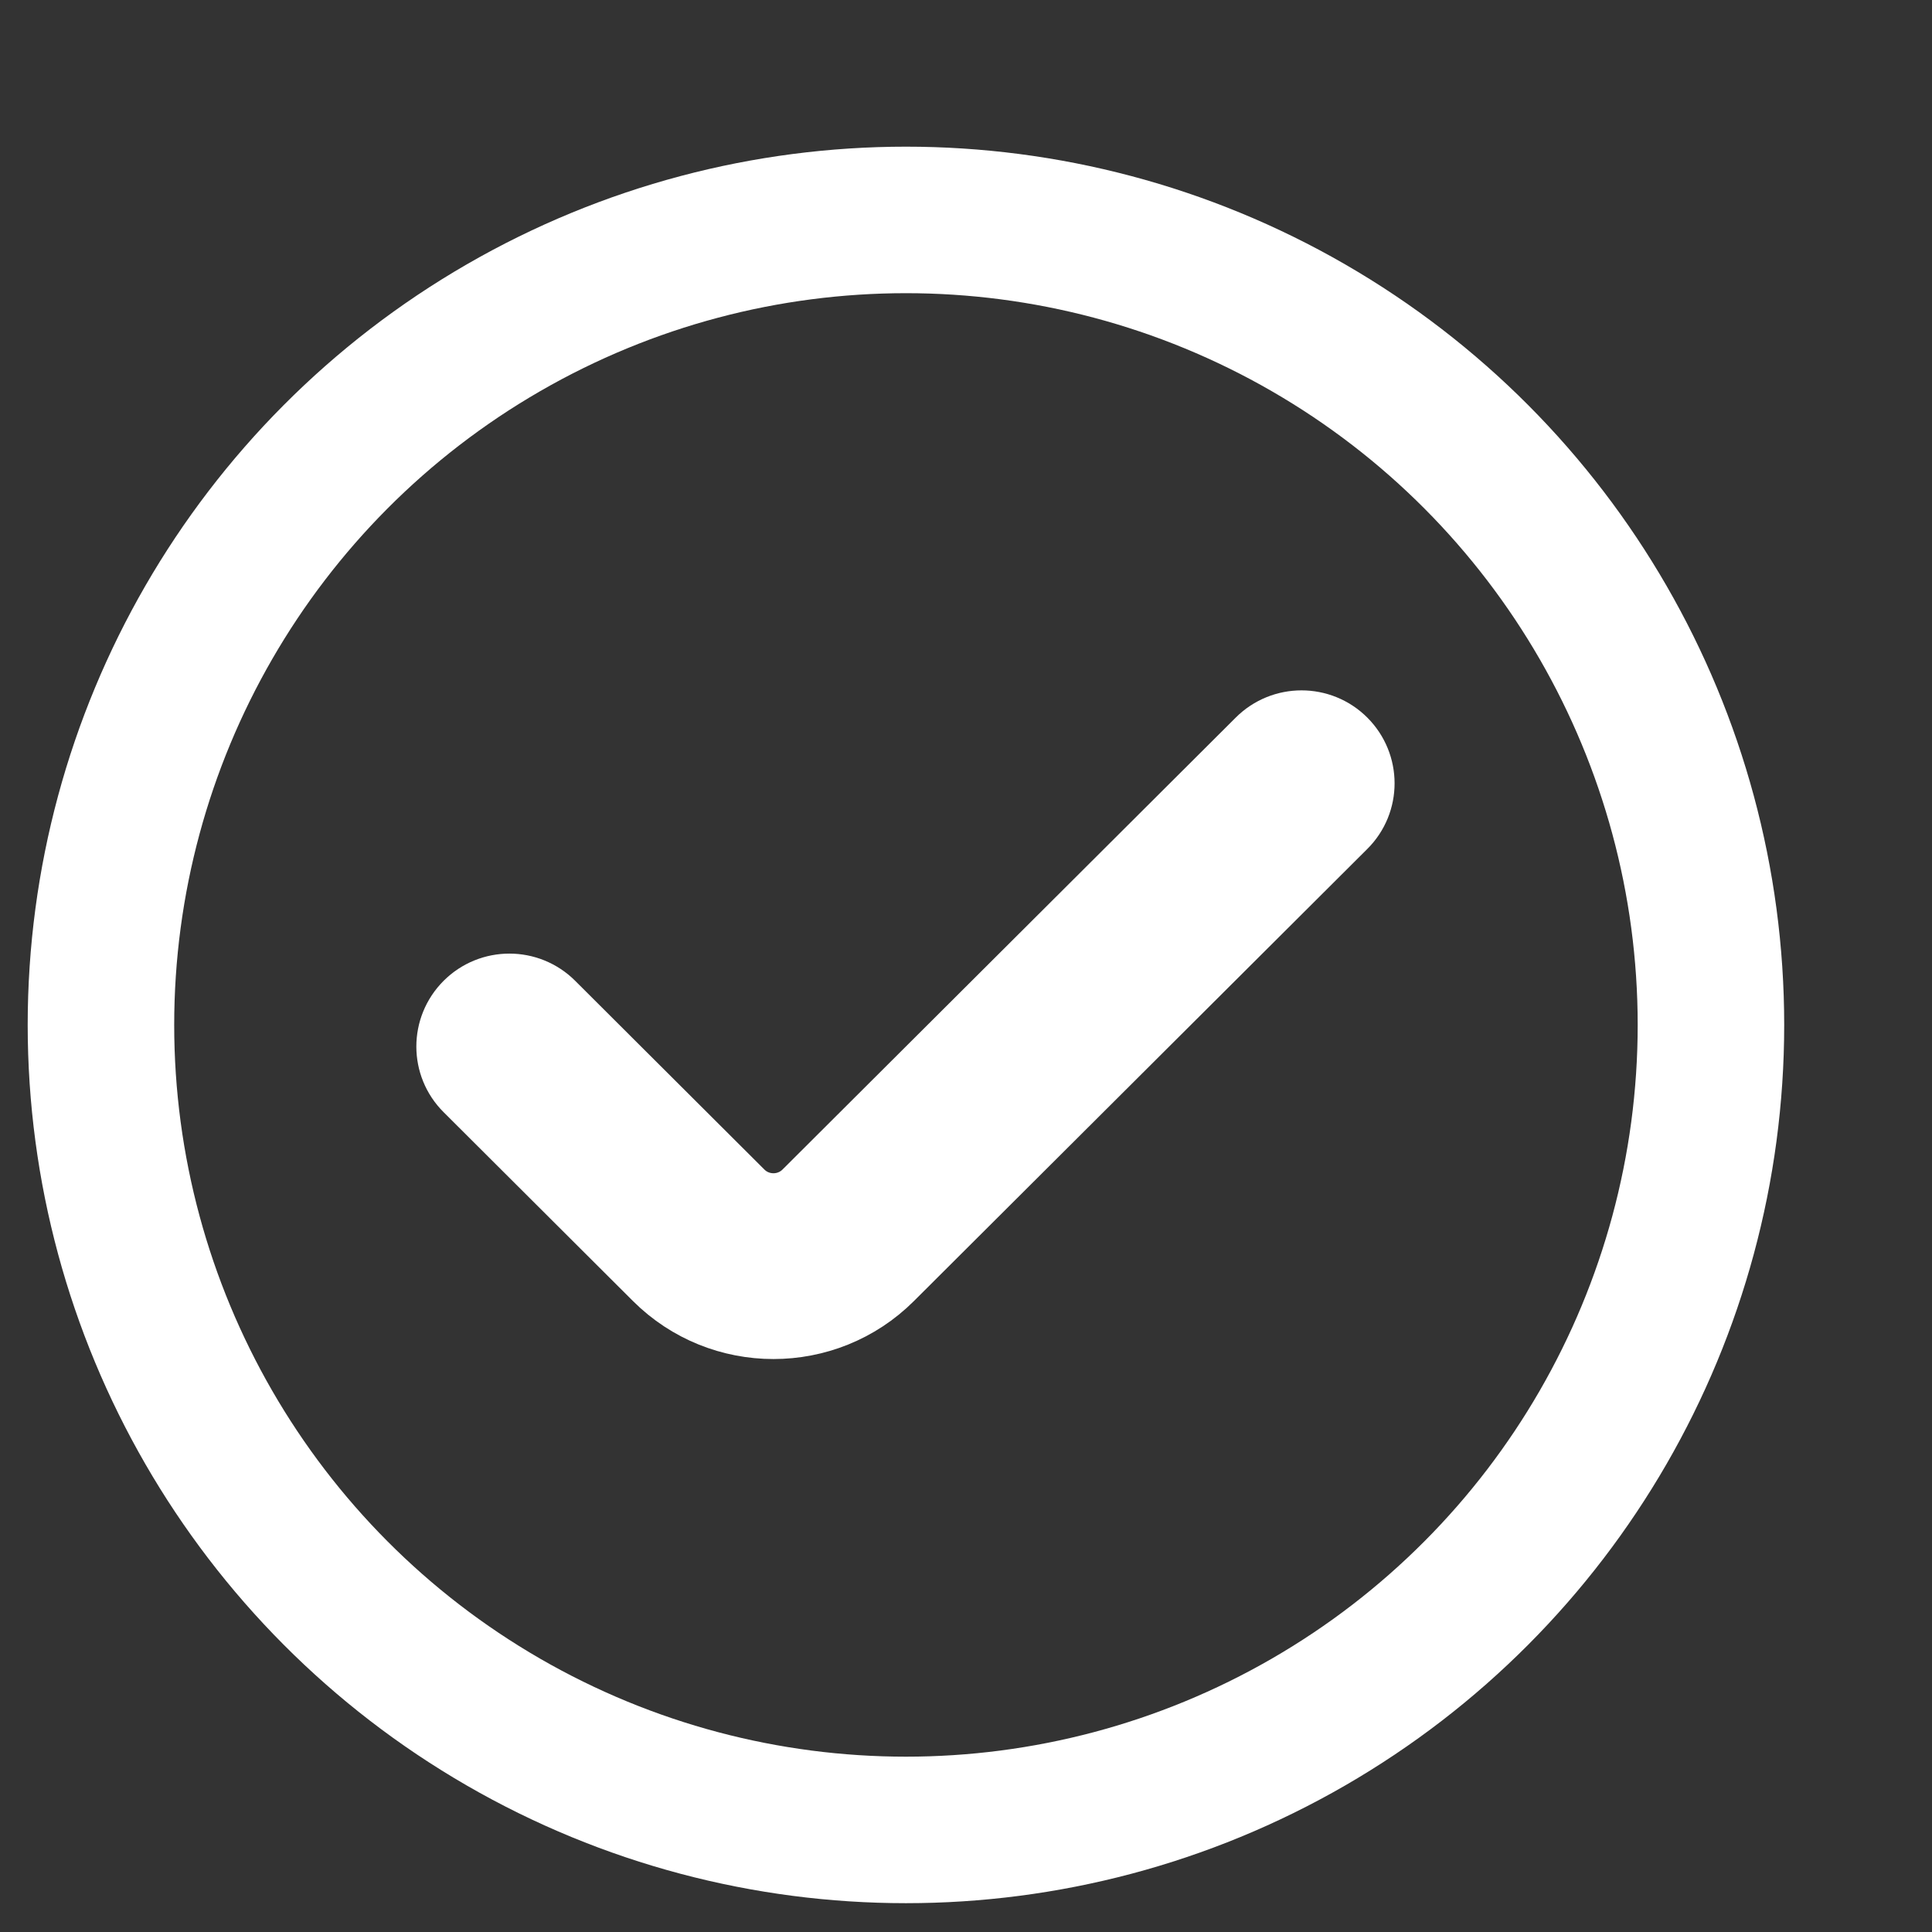
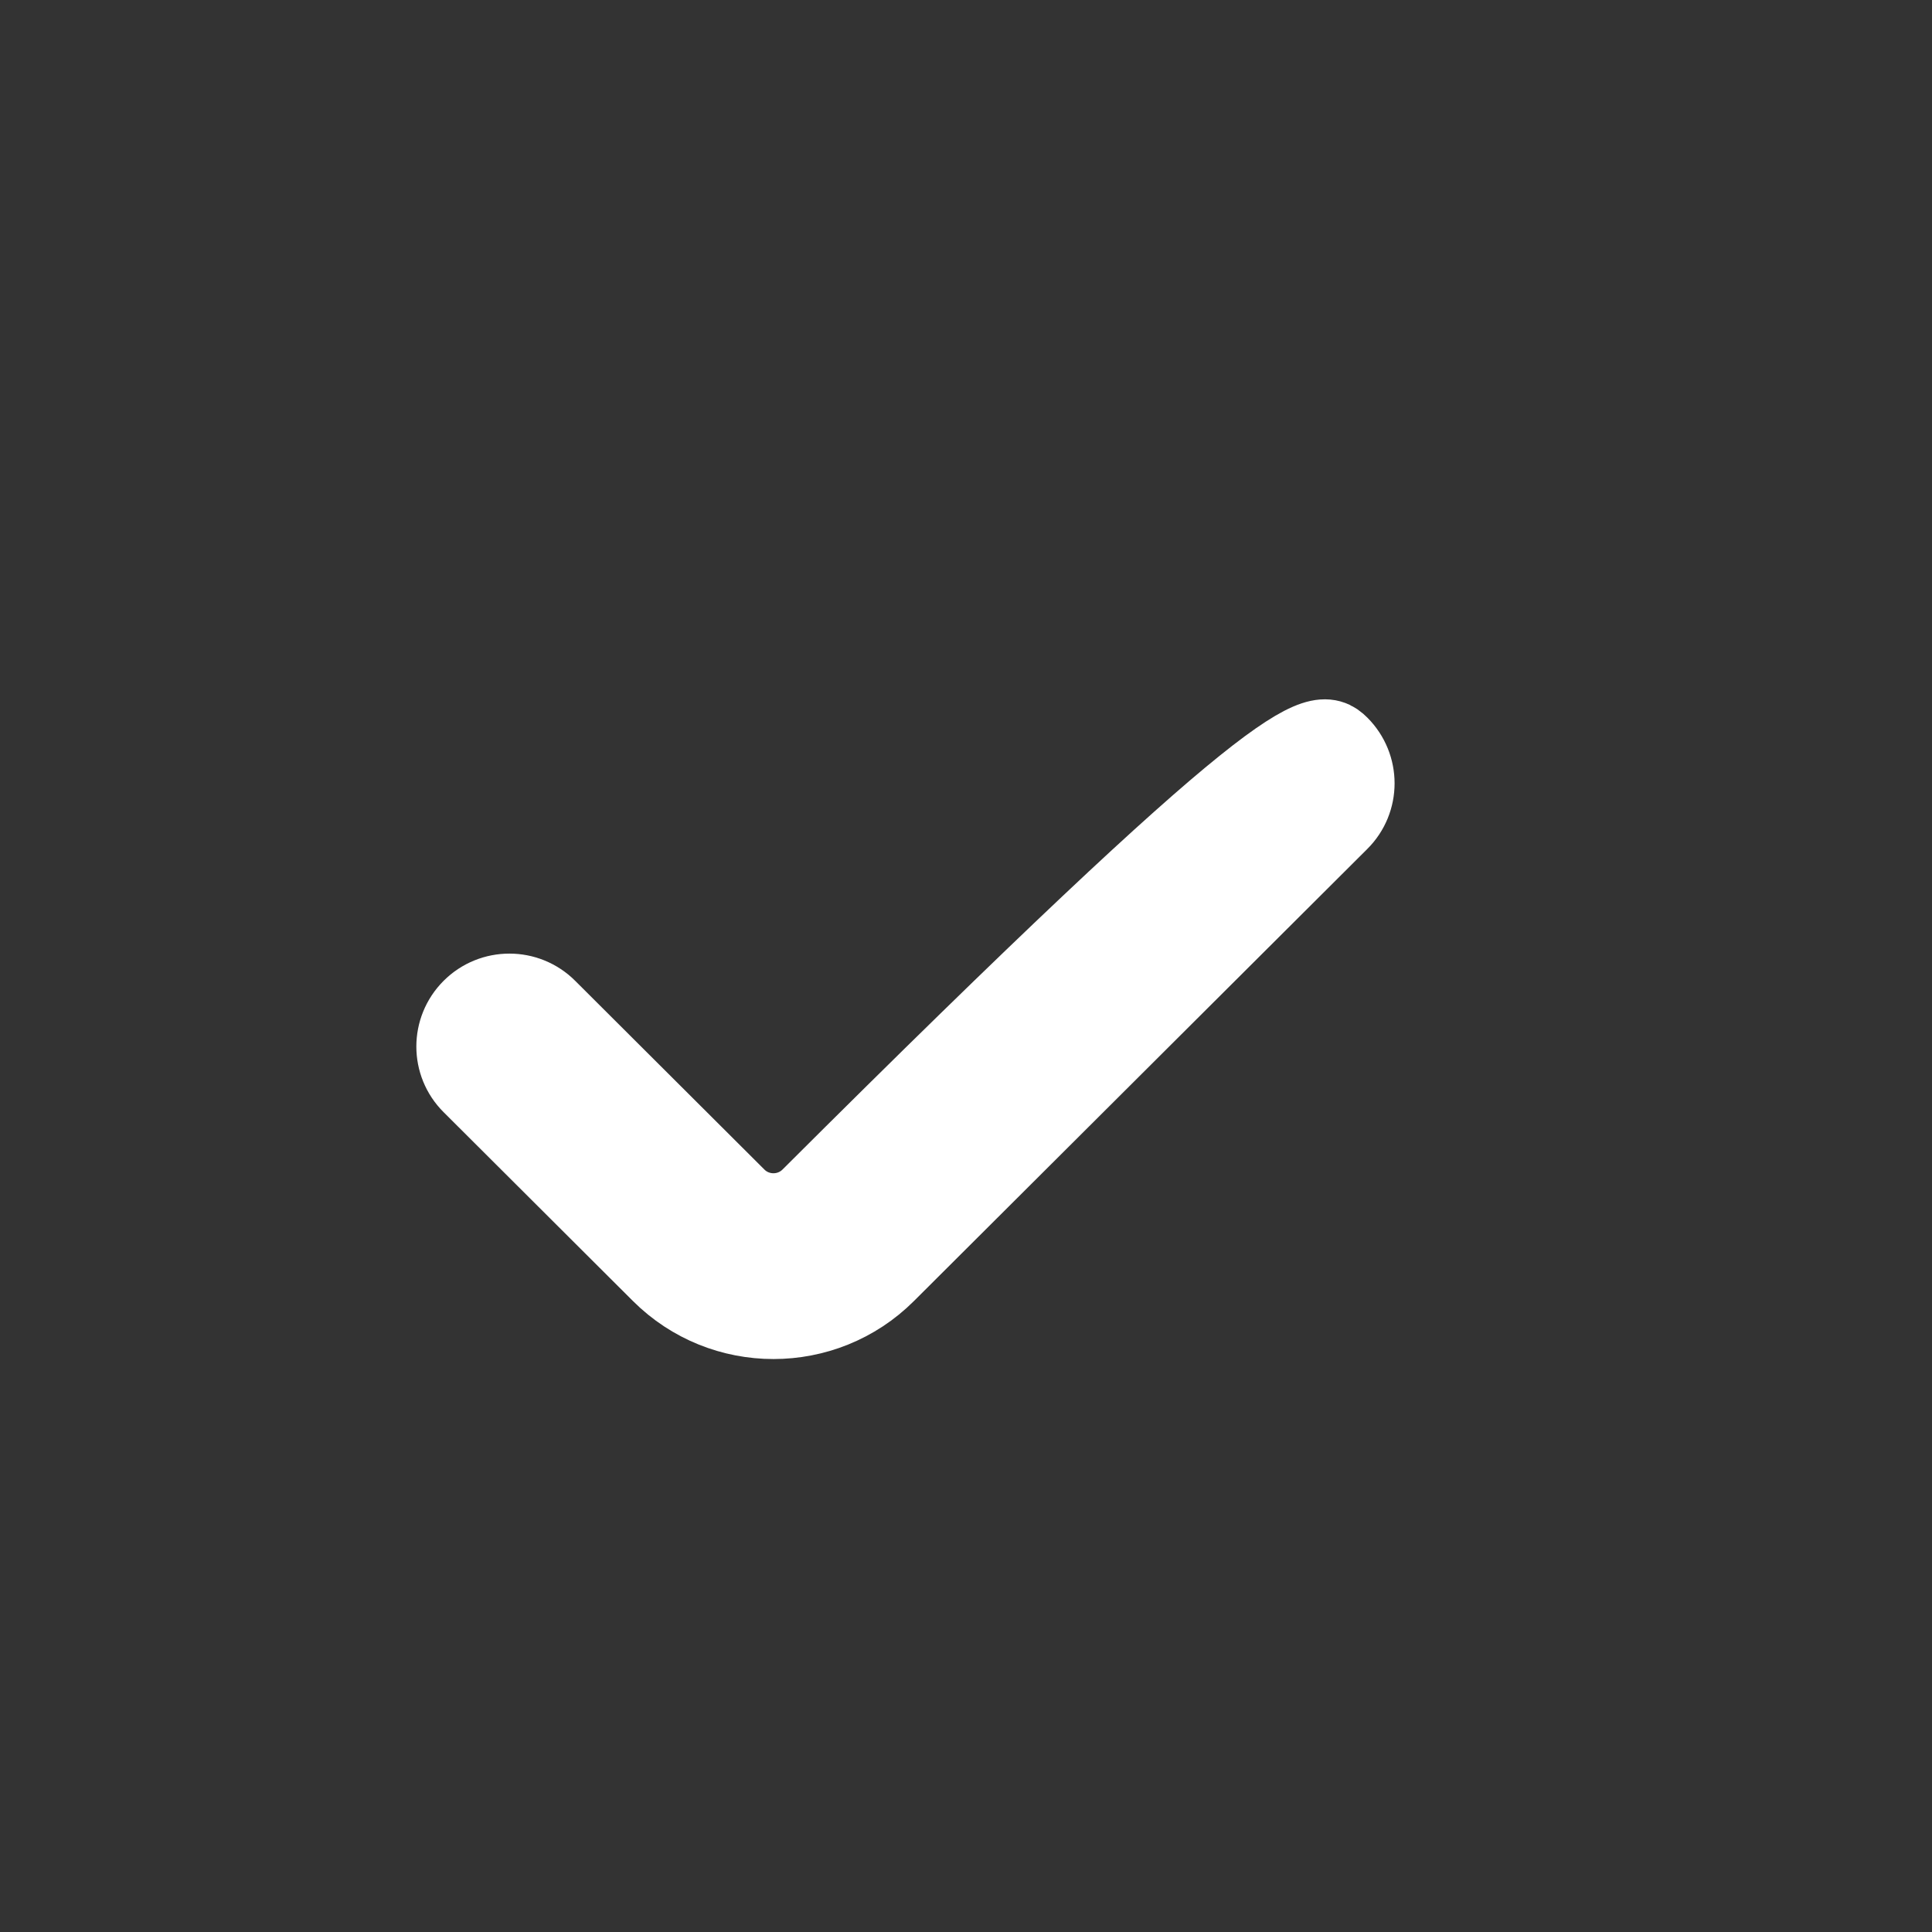
<svg xmlns="http://www.w3.org/2000/svg" width="12" height="12" viewBox="0 0 12 12" fill="none">
  <rect x="0" y="0" width="12" height="12" fill="#333333" stroke="none" />
-   <circle cx="5.627" cy="6.366" r="5" stroke="white" stroke-width="0.91" />
-   <path fill-rule="evenodd" clip-rule="evenodd" d="M8.316 4.634C8.444 4.762 8.444 4.969 8.316 5.096L5.5 7.904C5.116 8.287 4.492 8.287 4.108 7.904L2.932 6.731C2.804 6.604 2.804 6.397 2.932 6.269C3.06 6.141 3.268 6.141 3.396 6.269L4.572 7.442C4.7 7.569 4.908 7.569 5.036 7.442L7.852 4.634C7.98 4.506 8.188 4.506 8.316 4.634Z" fill="white" stroke="white" stroke-width="0.5" stroke-linecap="round" stroke-linejoin="round" />
+   <path fill-rule="evenodd" clip-rule="evenodd" d="M8.316 4.634C8.444 4.762 8.444 4.969 8.316 5.096L5.5 7.904C5.116 8.287 4.492 8.287 4.108 7.904L2.932 6.731C2.804 6.604 2.804 6.397 2.932 6.269C3.06 6.141 3.268 6.141 3.396 6.269L4.572 7.442C4.7 7.569 4.908 7.569 5.036 7.442C7.98 4.506 8.188 4.506 8.316 4.634Z" fill="white" stroke="white" stroke-width="0.5" stroke-linecap="round" stroke-linejoin="round" />
</svg>